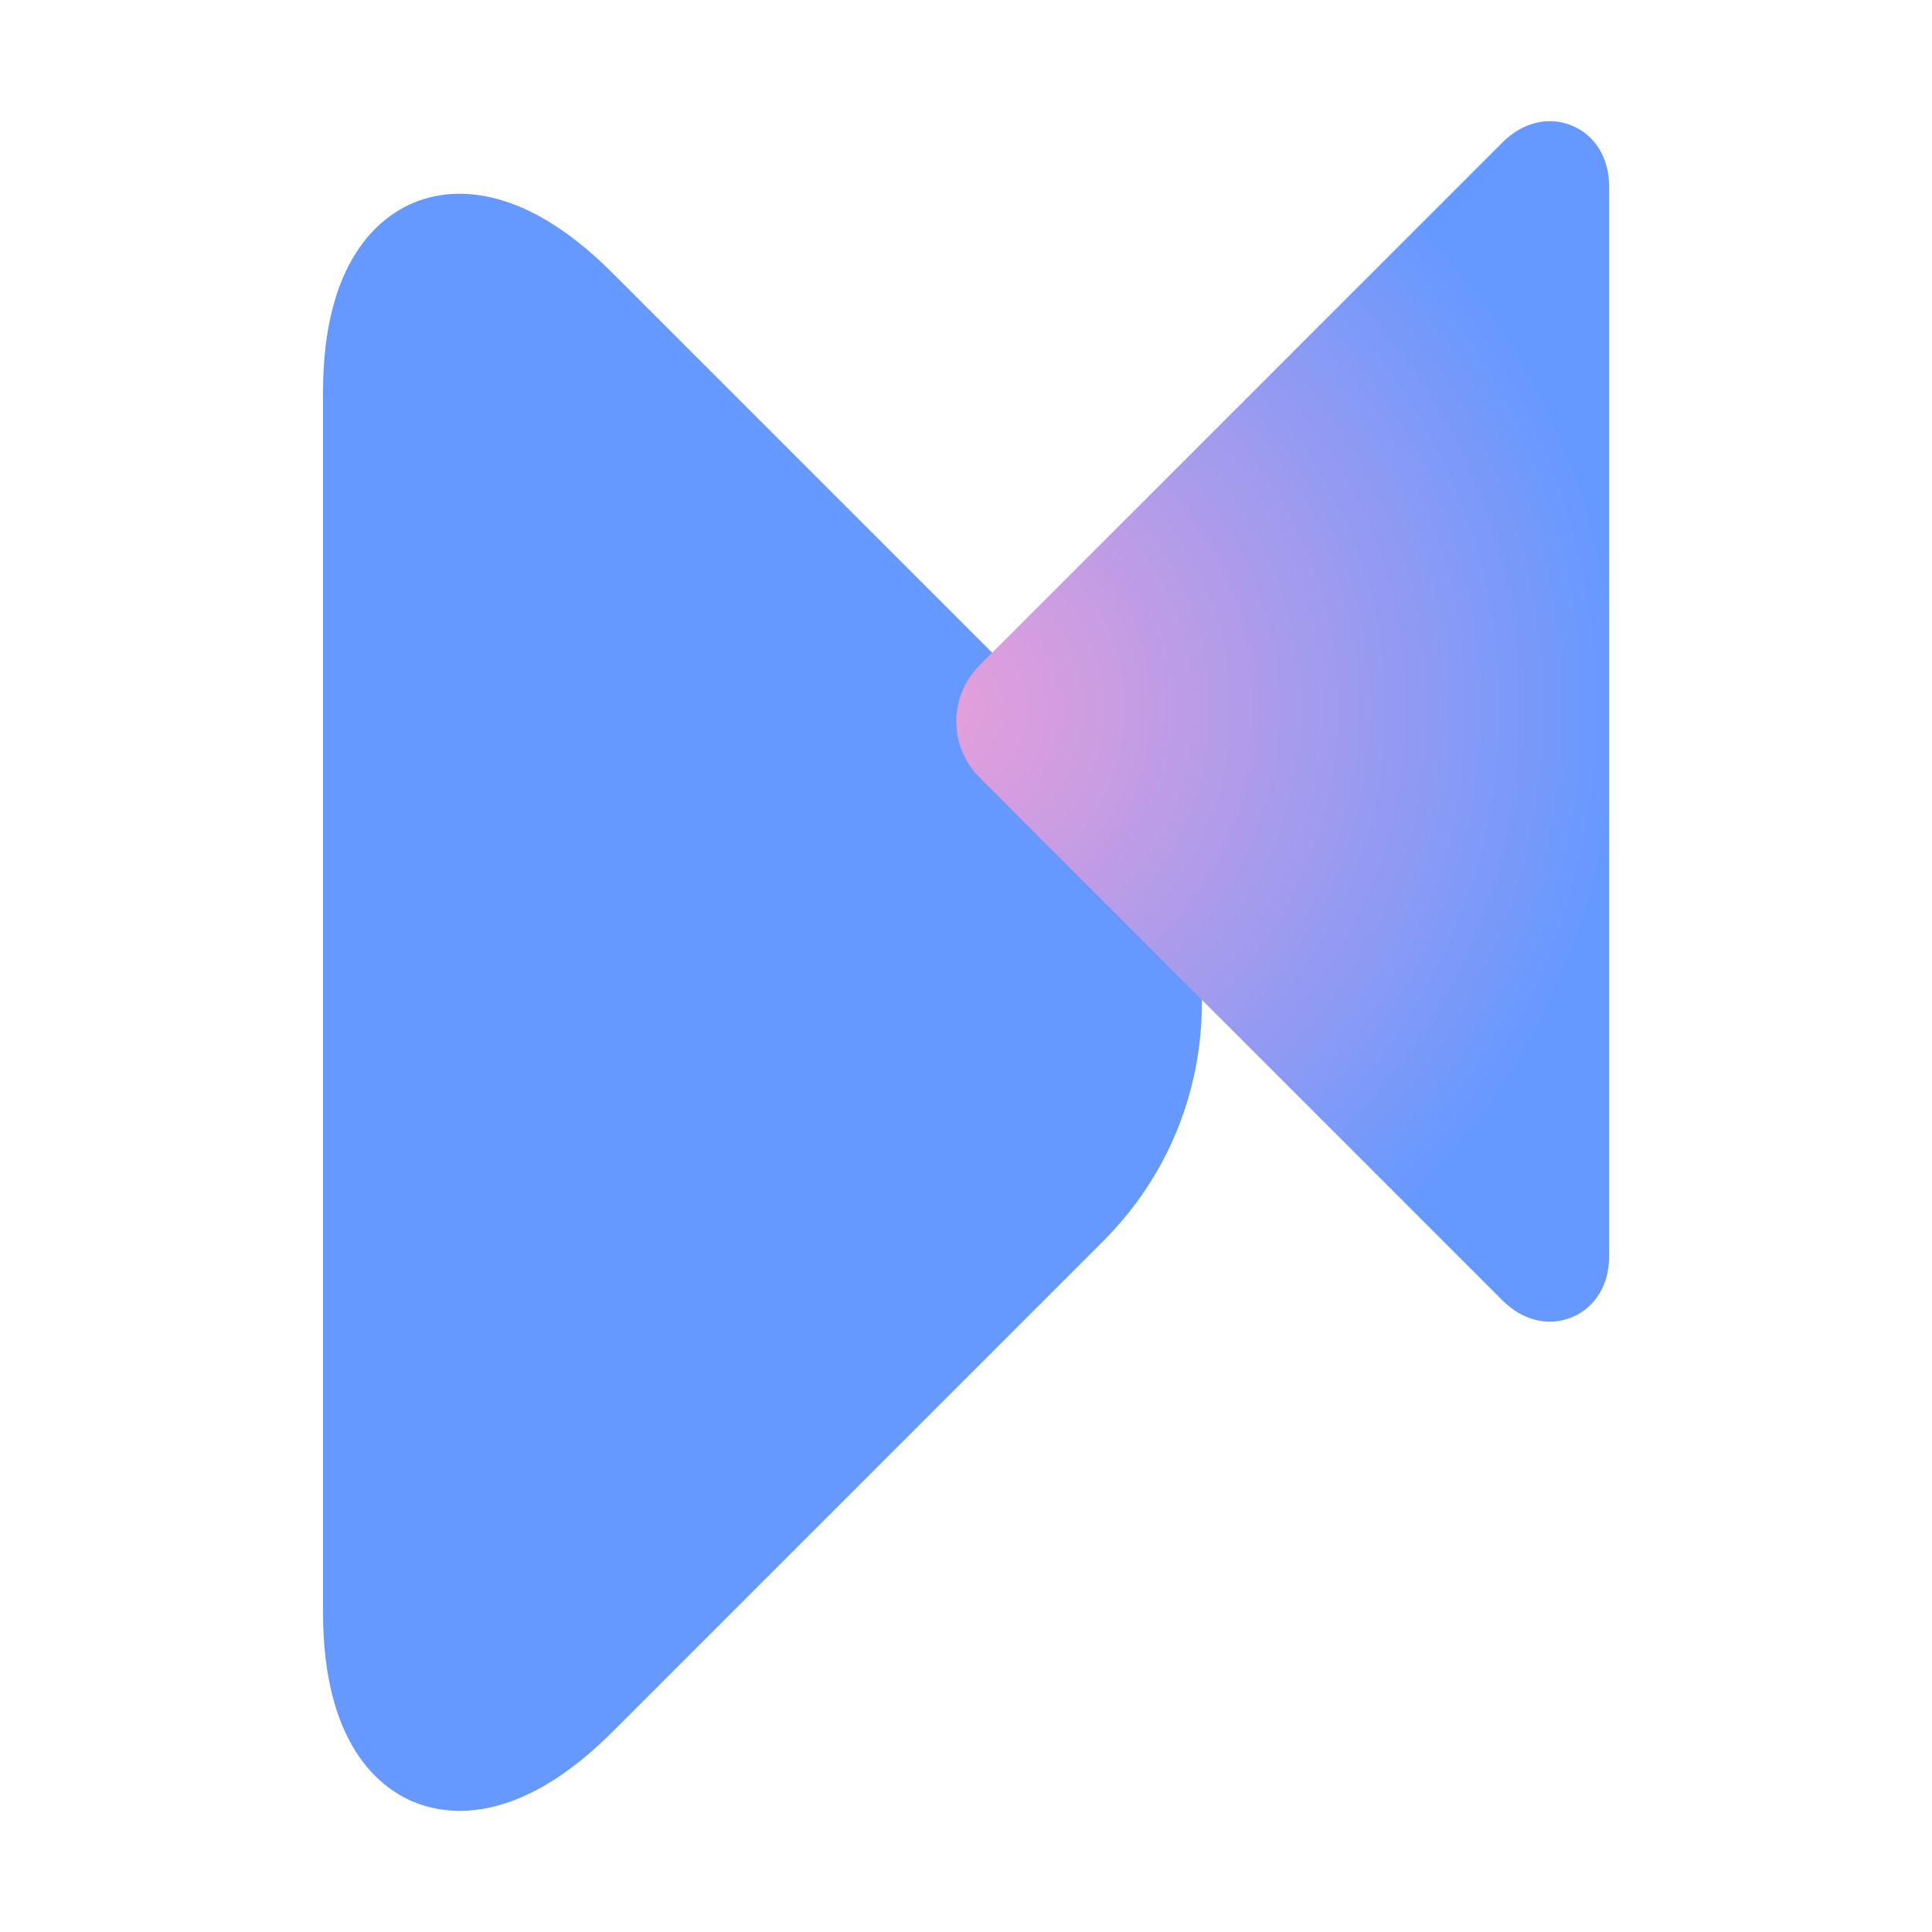
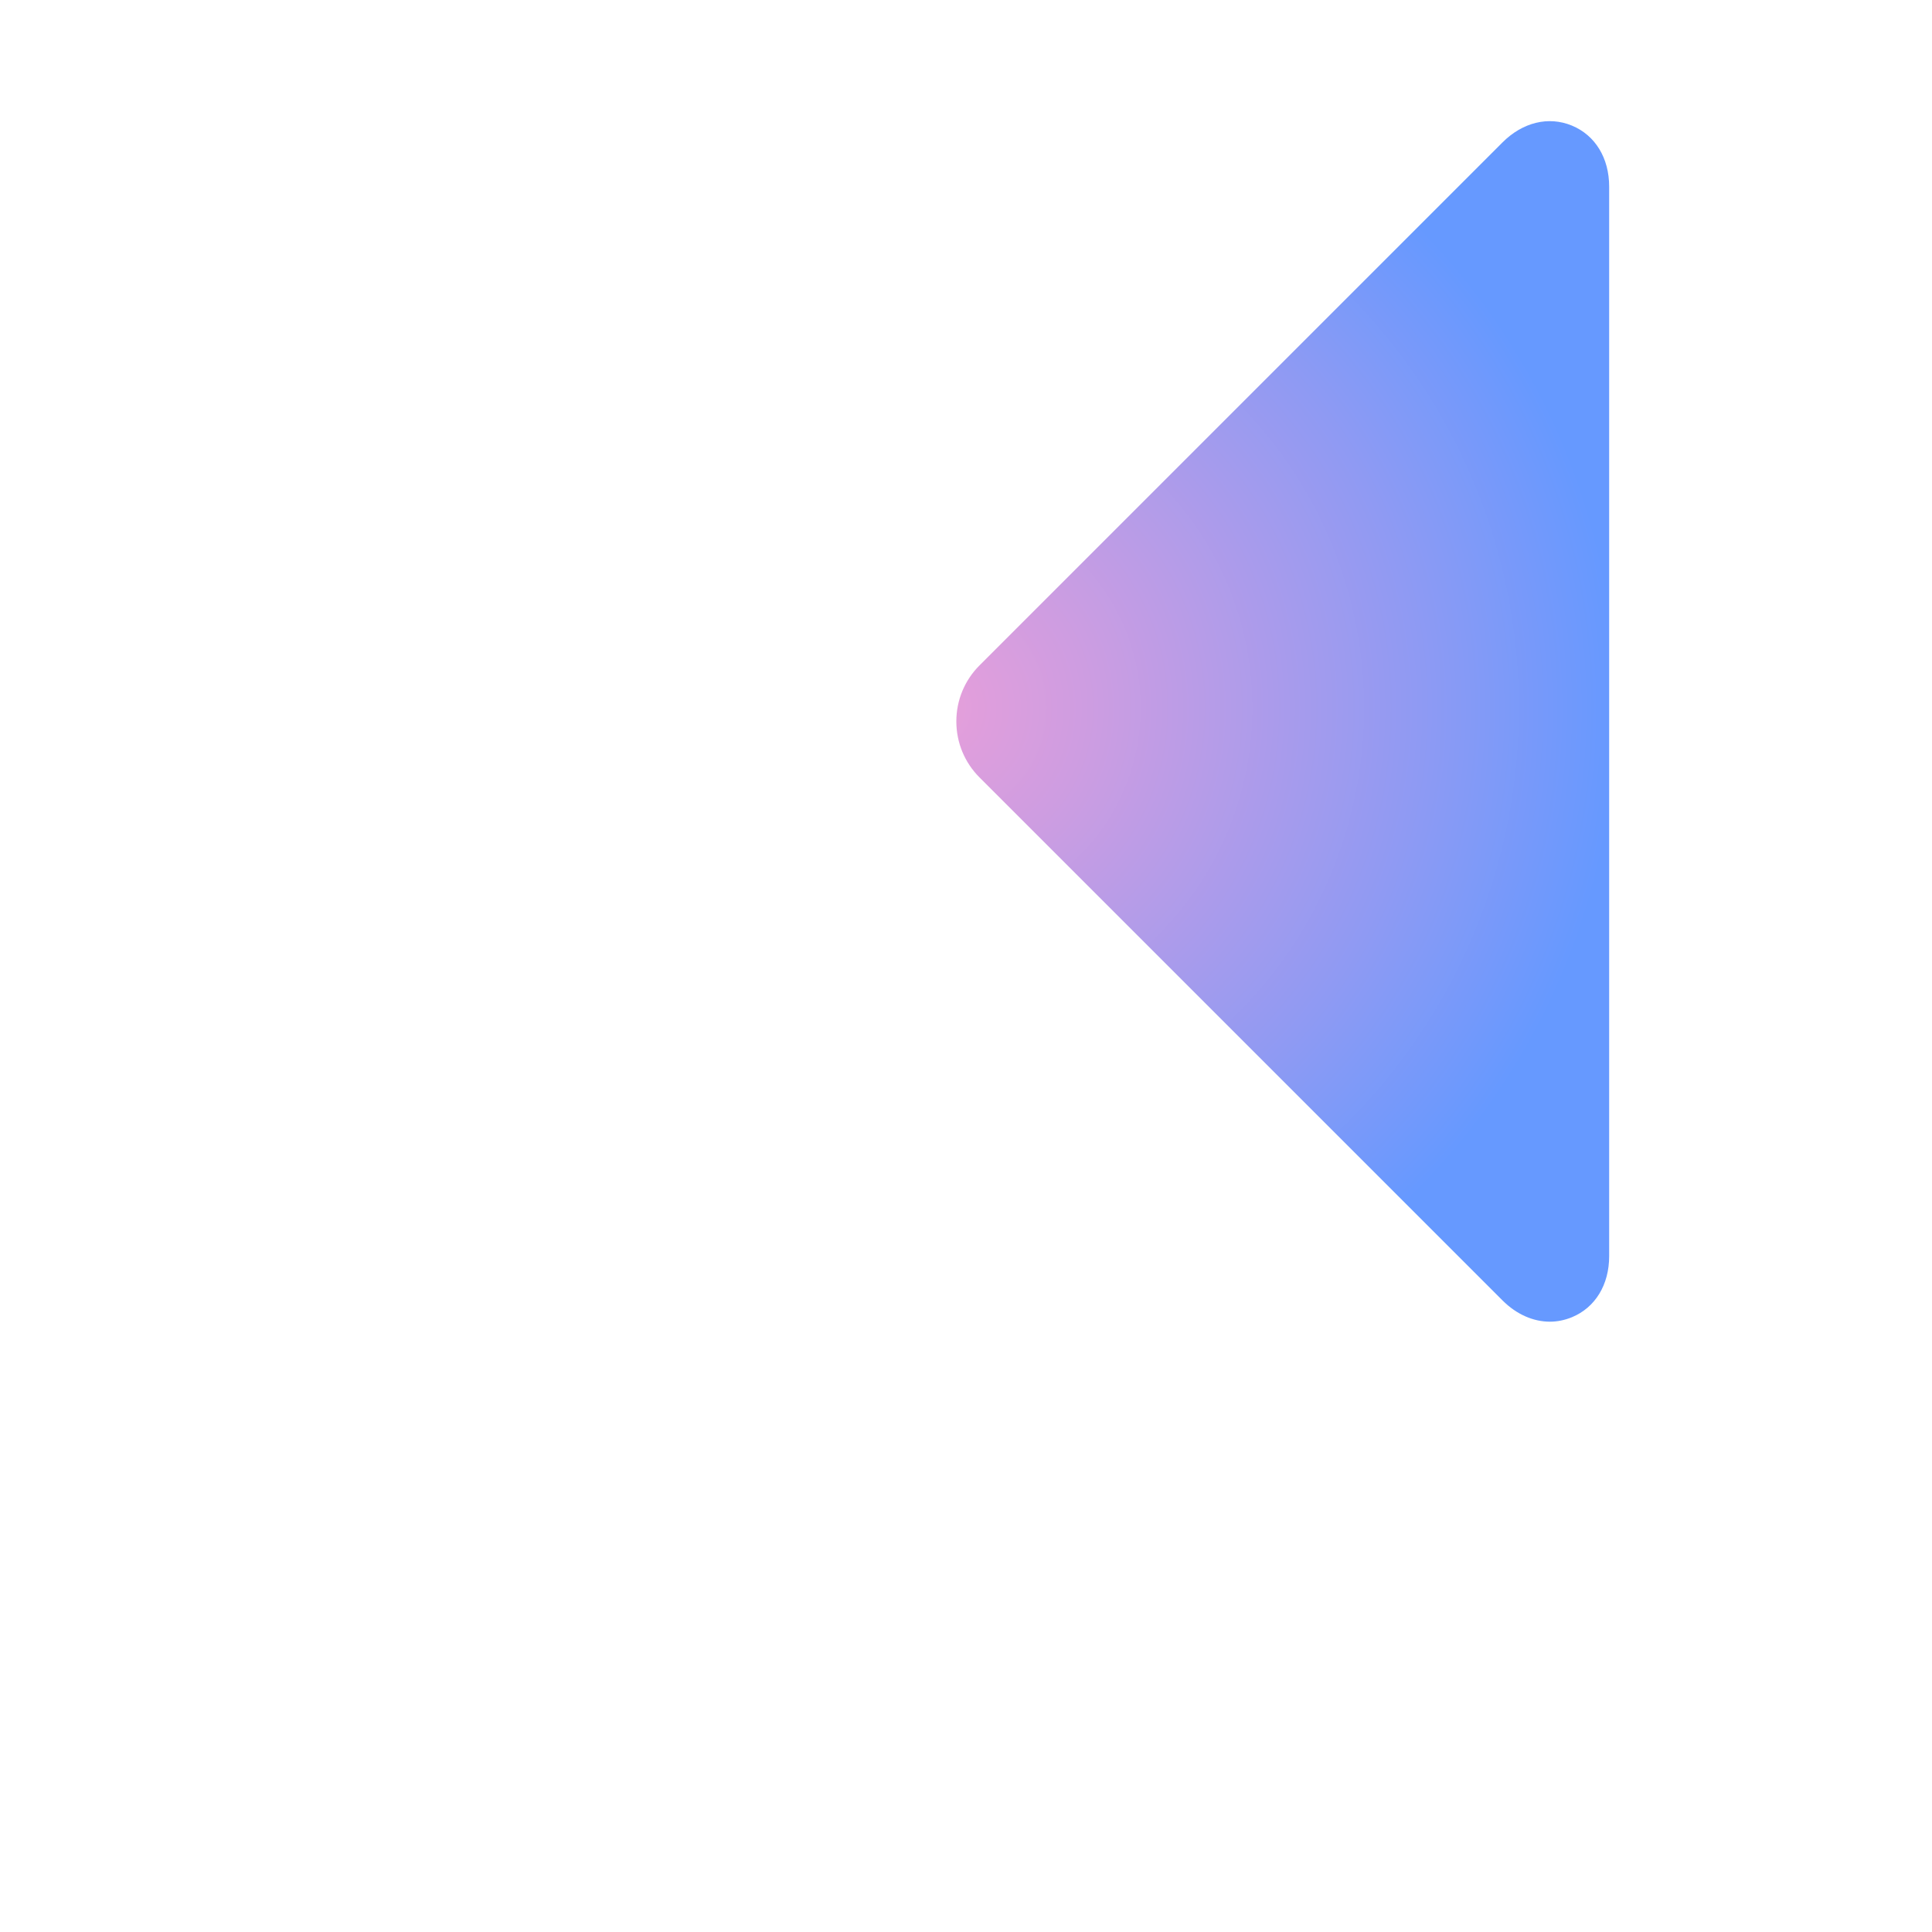
<svg xmlns="http://www.w3.org/2000/svg" id="Layer_1" data-name="Layer 1" viewBox="0 0 100 100">
  <defs>
    <style>
      .cls-1 {
        fill: #69f;
      }

      .cls-1, .cls-2 {
        stroke-width: 0px;
      }

      .cls-2 {
        fill: url(#radial-gradient);
      }
    </style>
    <radialGradient id="radial-gradient" cx="48.27" cy="36.65" fx="48.27" fy="36.65" r="78.82" gradientUnits="userSpaceOnUse">
      <stop offset="0" stop-color="#e79fda" />
      <stop offset=".1" stop-color="#ce9de1" />
      <stop offset=".32" stop-color="#8f9af3" />
      <stop offset=".45" stop-color="#69f" />
    </radialGradient>
  </defs>
-   <path class="cls-1" d="M57.1,39.53L31.68,14.11c-4.84-4.84-8.51-4.35-10.26-3.62-1.75.73-4.7,2.97-4.7,9.82v63.14c0,6.85,2.94,9.09,4.7,9.82.59.24,1.39.46,2.38.46,1.96,0,4.67-.86,7.89-4.08l25.42-25.42c3.29-3.29,5.1-7.67,5.1-12.35s-1.81-9.06-5.1-12.35Z" />
  <path class="cls-2" d="M81.36,6.5c-1.21-.5-2.55-.17-3.59.87l-27.07,27.07h0c-.77.77-1.2,1.8-1.2,2.9s.43,2.13,1.2,2.9l27.07,27.07c.72.72,1.59,1.1,2.45,1.1.39,0,.77-.08,1.14-.23,1.21-.5,1.93-1.68,1.93-3.16V9.66c0-1.48-.72-2.66-1.93-3.16Z" />
</svg>